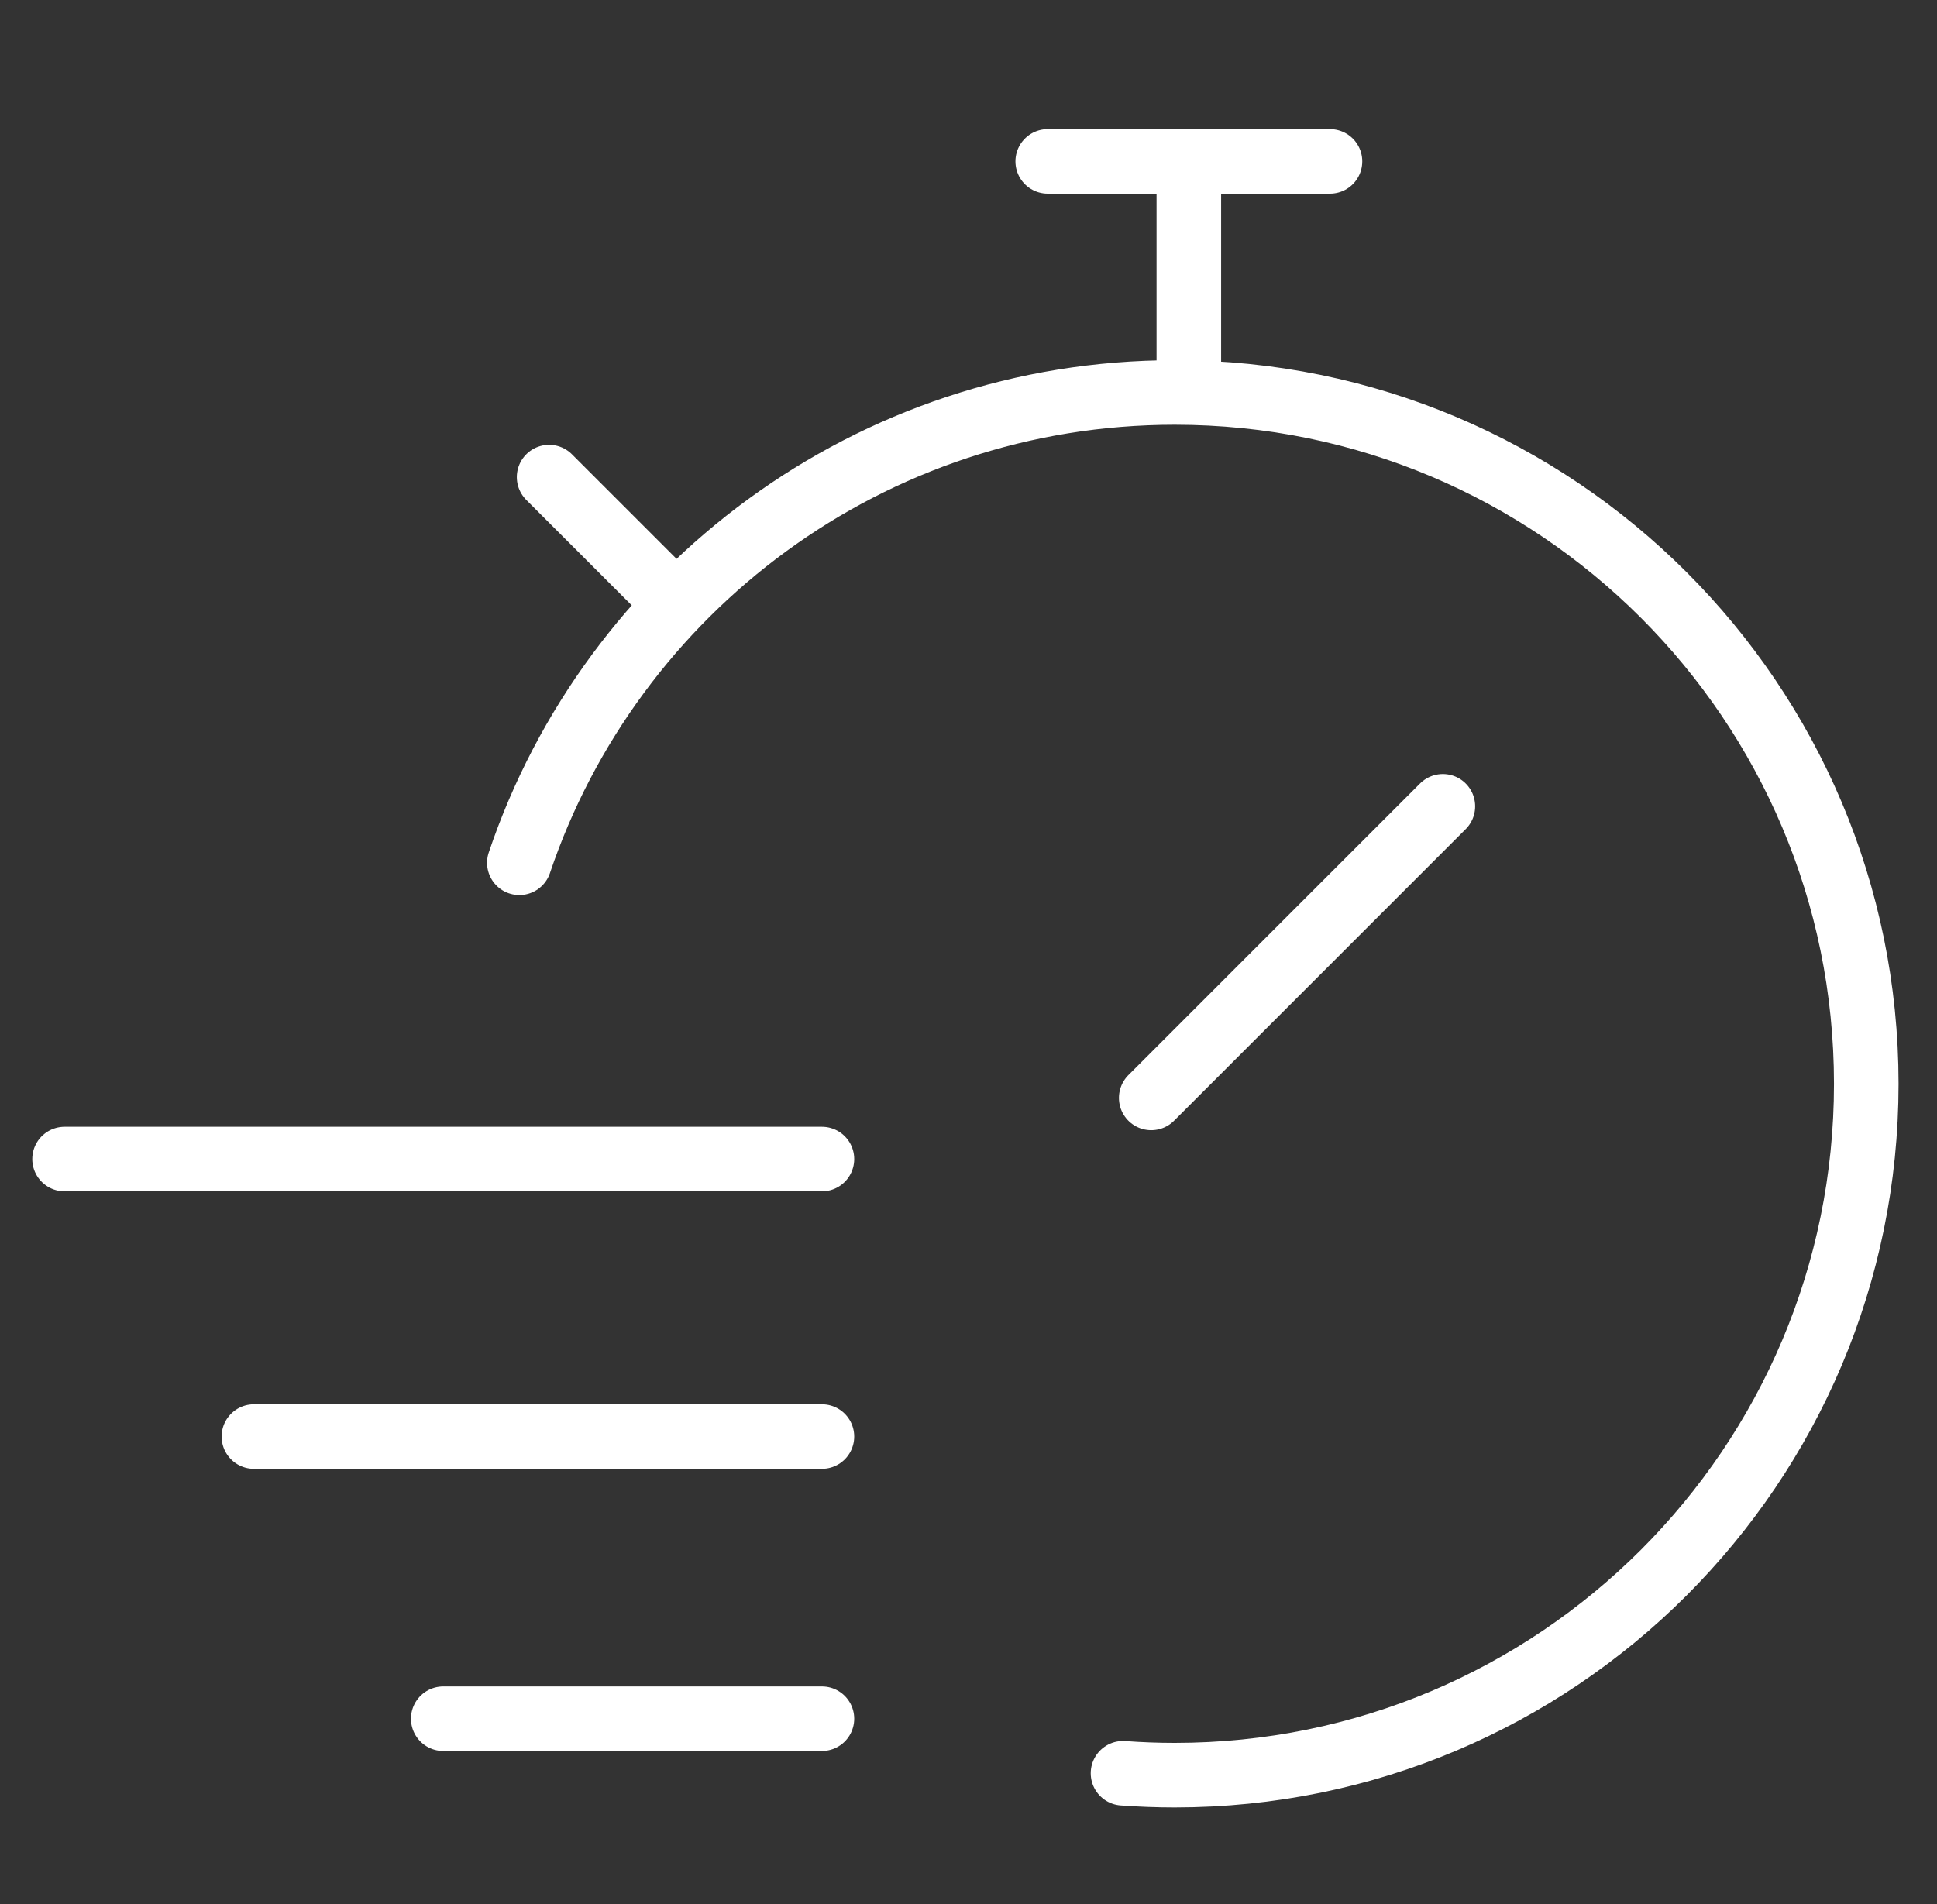
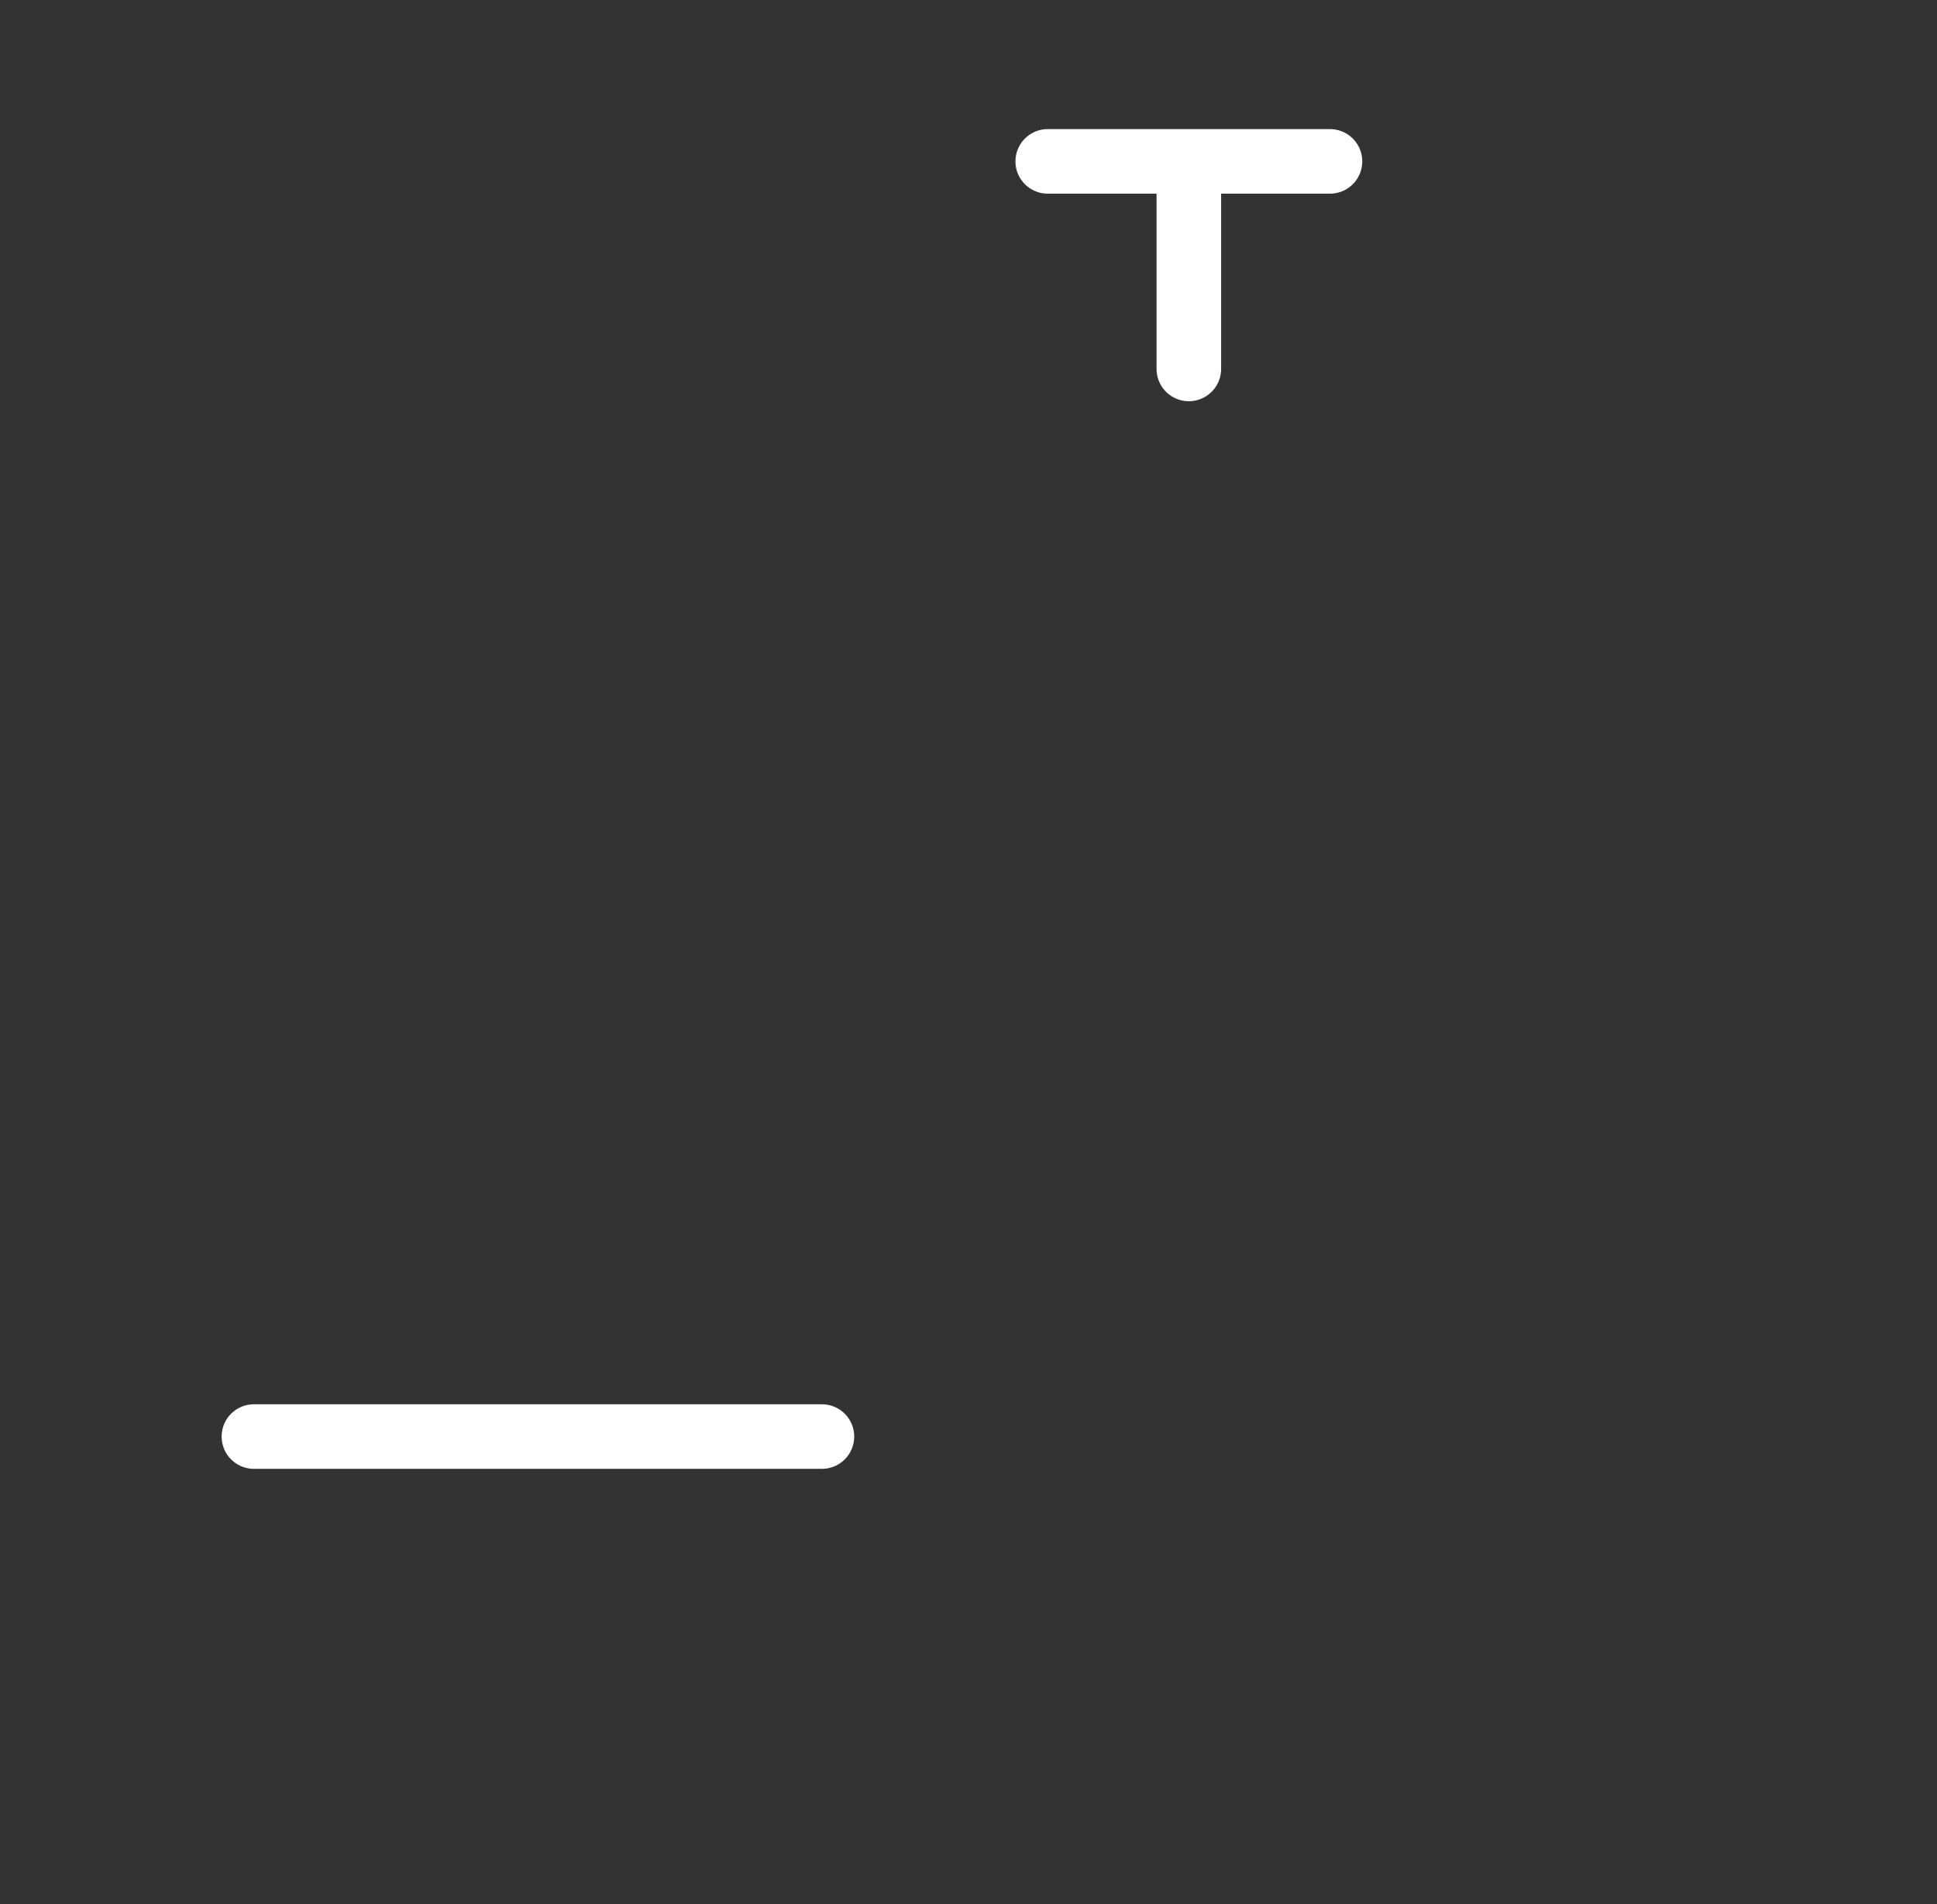
<svg xmlns="http://www.w3.org/2000/svg" width="60" height="59" viewBox="0 0 60 59" fill="none">
  <rect x="0" y="0" width="60" height="59" fill="#333333" stroke="none" />
-   <path d="M2 35.911H25.46" stroke="white" stroke-width="2" stroke-linecap="round" />
  <path d="M25.46 44.509H13.73H7.865" stroke="white" stroke-width="2" stroke-linecap="round" />
-   <path d="M25.46 53.251H13.73" stroke="white" stroke-width="2" stroke-linecap="round" />
-   <path d="M16.087 26.732C18.944 18.26 26.954 12.16 36.389 12.16C48.219 12.16 57.809 21.75 57.809 33.58C57.809 45.41 48.219 55 36.389 55C35.85 55 35.315 54.98 34.786 54.941" stroke="white" stroke-width="2" stroke-linecap="round" />
  <path d="M36.825 11.431V5.603" stroke="white" stroke-width="2" stroke-linecap="round" />
  <path d="M41.197 5H32.454" stroke="white" stroke-width="2" stroke-linecap="round" />
-   <path d="M35.66 34.017L44.694 24.982" stroke="white" stroke-width="2" stroke-linecap="round" />
-   <path d="M20.943 18.716L17.009 14.782" stroke="white" stroke-width="2" stroke-linecap="round" />
</svg>